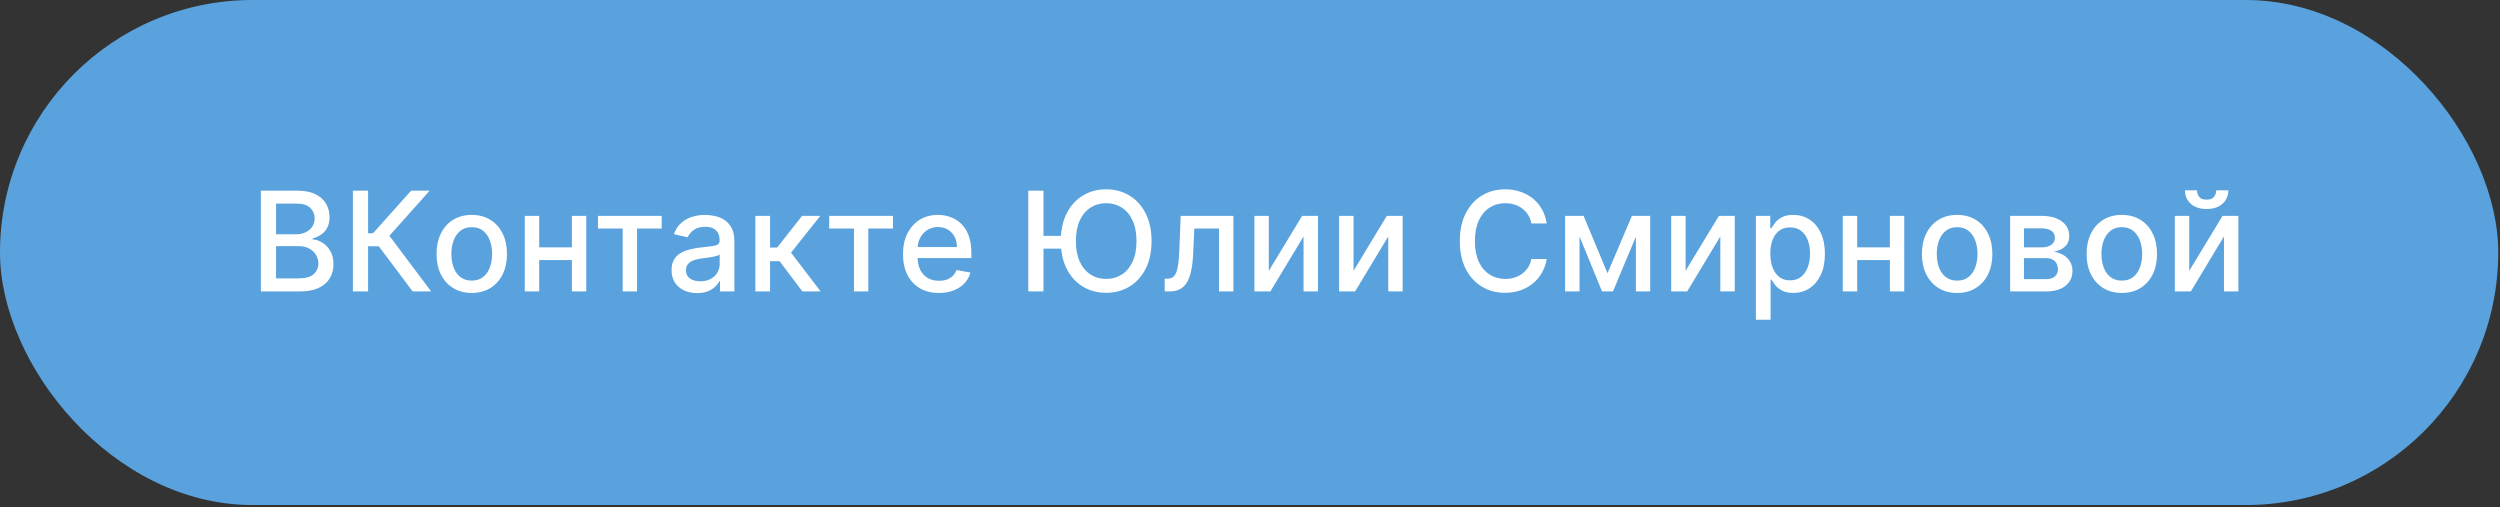
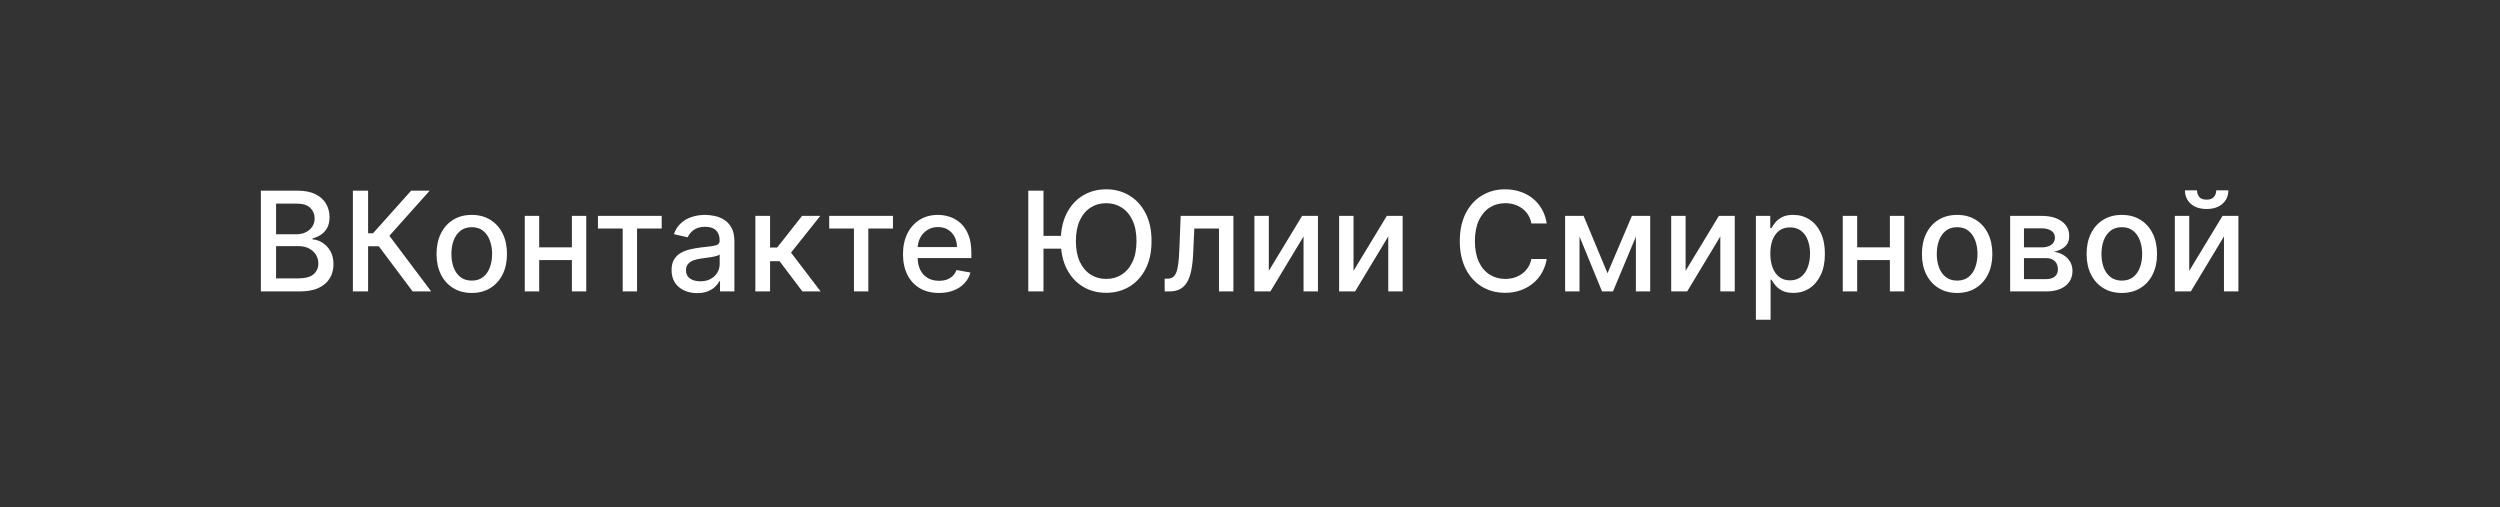
<svg xmlns="http://www.w3.org/2000/svg" width="350" height="71" viewBox="0 0 350 71" fill="none">
  <rect x="0" y="0" width="350" height="71" fill="#333333" stroke="none" />
-   <rect width="349.752" height="70.704" rx="35.352" fill="#59A2DE" />
  <path d="M36.522 40.8V26.697H41.687C42.688 26.697 43.516 26.862 44.173 27.193C44.829 27.519 45.32 27.962 45.646 28.522C45.972 29.077 46.135 29.704 46.135 30.402C46.135 30.989 46.027 31.485 45.812 31.889C45.596 32.288 45.306 32.61 44.944 32.853C44.586 33.092 44.191 33.266 43.759 33.377V33.514C44.228 33.537 44.684 33.689 45.13 33.969C45.58 34.244 45.952 34.637 46.245 35.146C46.539 35.656 46.686 36.276 46.686 37.005C46.686 37.726 46.516 38.374 46.176 38.947C45.841 39.517 45.323 39.969 44.62 40.304C43.918 40.635 43.02 40.8 41.928 40.8H36.522ZM38.65 38.975H41.721C42.74 38.975 43.47 38.778 43.911 38.383C44.352 37.988 44.572 37.494 44.572 36.902C44.572 36.457 44.459 36.048 44.235 35.676C44.01 35.305 43.688 35.008 43.27 34.788C42.857 34.568 42.366 34.458 41.797 34.458H38.65V38.975ZM38.65 32.798H41.501C41.978 32.798 42.407 32.706 42.788 32.523C43.174 32.339 43.479 32.082 43.704 31.751C43.934 31.416 44.049 31.021 44.049 30.567C44.049 29.984 43.844 29.495 43.436 29.1C43.027 28.705 42.401 28.508 41.556 28.508H38.65V32.798ZM57.77 40.8L53.033 34.478H51.532V40.8H49.404V26.697H51.532V32.653H52.227L57.557 26.697H60.153L54.513 33.011L60.367 40.8H57.77ZM66.045 41.013C65.054 41.013 64.188 40.786 63.449 40.331C62.71 39.877 62.136 39.241 61.728 38.424C61.319 37.607 61.115 36.652 61.115 35.559C61.115 34.462 61.319 33.503 61.728 32.681C62.136 31.859 62.71 31.221 63.449 30.767C64.188 30.312 65.054 30.085 66.045 30.085C67.037 30.085 67.902 30.312 68.641 30.767C69.38 31.221 69.954 31.859 70.363 32.681C70.772 33.503 70.976 34.462 70.976 35.559C70.976 36.652 70.772 37.607 70.363 38.424C69.954 39.241 69.38 39.877 68.641 40.331C67.902 40.786 67.037 41.013 66.045 41.013ZM66.052 39.285C66.695 39.285 67.228 39.115 67.65 38.775C68.072 38.435 68.384 37.983 68.586 37.419C68.793 36.854 68.896 36.232 68.896 35.553C68.896 34.878 68.793 34.258 68.586 33.693C68.384 33.124 68.072 32.667 67.65 32.323C67.228 31.979 66.695 31.806 66.052 31.806C65.405 31.806 64.868 31.979 64.441 32.323C64.019 32.667 63.704 33.124 63.497 33.693C63.295 34.258 63.194 34.878 63.194 35.553C63.194 36.232 63.295 36.854 63.497 37.419C63.704 37.983 64.019 38.435 64.441 38.775C64.868 39.115 65.405 39.285 66.052 39.285ZM80.636 34.623V36.406H74.907V34.623H80.636ZM75.486 30.223V40.8H73.468V30.223H75.486ZM82.076 30.223V40.8H80.065V30.223H82.076ZM83.712 31.999V30.223H92.637V31.999H89.187V40.8H87.176V31.999H83.712ZM97.594 41.034C96.924 41.034 96.318 40.91 95.776 40.662C95.235 40.41 94.805 40.045 94.489 39.567C94.176 39.09 94.02 38.504 94.02 37.811C94.02 37.214 94.135 36.723 94.365 36.338C94.594 35.952 94.904 35.647 95.294 35.422C95.684 35.197 96.121 35.027 96.603 34.912C97.085 34.797 97.576 34.71 98.076 34.65C98.71 34.577 99.224 34.517 99.619 34.471C100.014 34.421 100.301 34.341 100.48 34.23C100.659 34.12 100.748 33.941 100.748 33.693V33.645C100.748 33.044 100.578 32.578 100.239 32.247C99.903 31.917 99.403 31.751 98.737 31.751C98.044 31.751 97.498 31.905 97.098 32.213C96.704 32.516 96.43 32.853 96.279 33.225L94.344 32.784C94.573 32.142 94.909 31.623 95.349 31.228C95.795 30.829 96.306 30.539 96.885 30.36C97.463 30.177 98.072 30.085 98.71 30.085C99.132 30.085 99.58 30.135 100.053 30.236C100.53 30.333 100.975 30.512 101.389 30.773C101.806 31.035 102.148 31.409 102.415 31.896C102.681 32.378 102.814 33.005 102.814 33.776V40.8H100.803V39.354H100.721C100.587 39.62 100.388 39.882 100.121 40.139C99.855 40.396 99.513 40.609 99.095 40.779C98.678 40.949 98.177 41.034 97.594 41.034ZM98.042 39.381C98.611 39.381 99.098 39.269 99.502 39.044C99.91 38.819 100.22 38.525 100.431 38.162C100.647 37.795 100.755 37.403 100.755 36.985V35.621C100.682 35.695 100.539 35.764 100.328 35.828C100.121 35.888 99.885 35.941 99.619 35.986C99.353 36.028 99.093 36.067 98.841 36.103C98.588 36.136 98.377 36.163 98.207 36.186C97.808 36.237 97.443 36.322 97.112 36.441C96.786 36.56 96.525 36.732 96.327 36.957C96.134 37.178 96.038 37.471 96.038 37.839C96.038 38.348 96.226 38.734 96.603 38.996C96.979 39.253 97.459 39.381 98.042 39.381ZM105.75 40.8V30.223H107.809V34.657H108.801L112.292 30.223H114.84L110.743 35.367L114.888 40.8H112.333L109.145 36.572H107.809V40.8H105.75ZM116.089 31.999V30.223H125.014V31.999H121.564V40.8H119.553V31.999H116.089ZM131.452 41.013C130.41 41.013 129.512 40.791 128.759 40.345C128.011 39.895 127.433 39.264 127.024 38.452C126.62 37.635 126.418 36.677 126.418 35.58C126.418 34.497 126.62 33.542 127.024 32.715C127.433 31.889 128.002 31.244 128.732 30.78C129.466 30.317 130.325 30.085 131.307 30.085C131.904 30.085 132.482 30.184 133.042 30.381C133.603 30.578 134.105 30.888 134.551 31.311C134.996 31.733 135.347 32.282 135.604 32.956C135.861 33.627 135.99 34.442 135.99 35.401V36.131H127.582V34.589H133.972C133.972 34.047 133.862 33.567 133.642 33.149C133.421 32.727 133.111 32.394 132.712 32.151C132.317 31.907 131.853 31.786 131.321 31.786C130.742 31.786 130.237 31.928 129.806 32.213C129.379 32.493 129.048 32.86 128.814 33.315C128.585 33.764 128.47 34.253 128.47 34.781V35.986C128.47 36.693 128.594 37.295 128.842 37.791C129.094 38.286 129.446 38.665 129.895 38.927C130.345 39.184 130.871 39.312 131.472 39.312C131.863 39.312 132.218 39.257 132.54 39.147C132.861 39.032 133.139 38.862 133.373 38.638C133.607 38.413 133.786 38.135 133.91 37.804L135.859 38.156C135.703 38.729 135.423 39.232 135.019 39.664C134.619 40.09 134.117 40.423 133.511 40.662C132.909 40.896 132.223 41.013 131.452 41.013ZM146.087 26.697V40.8H143.959V26.697H146.087ZM149.151 33.025V34.809H144.779V33.025H149.151ZM161.216 33.748C161.216 35.254 160.941 36.549 160.39 37.632C159.839 38.711 159.084 39.542 158.124 40.125C157.169 40.703 156.084 40.993 154.867 40.993C153.646 40.993 152.556 40.703 151.596 40.125C150.641 39.542 149.888 38.709 149.337 37.625C148.786 36.542 148.511 35.249 148.511 33.748C148.511 32.243 148.786 30.95 149.337 29.871C149.888 28.788 150.641 27.957 151.596 27.379C152.556 26.796 153.646 26.504 154.867 26.504C156.084 26.504 157.169 26.796 158.124 27.379C159.084 27.957 159.839 28.788 160.39 29.871C160.941 30.95 161.216 32.243 161.216 33.748ZM159.109 33.748C159.109 32.601 158.923 31.634 158.551 30.849C158.184 30.06 157.679 29.463 157.036 29.059C156.398 28.65 155.675 28.446 154.867 28.446C154.054 28.446 153.329 28.65 152.691 29.059C152.053 29.463 151.548 30.06 151.176 30.849C150.809 31.634 150.625 32.601 150.625 33.748C150.625 34.896 150.809 35.865 151.176 36.654C151.548 37.439 152.053 38.036 152.691 38.445C153.329 38.849 154.054 39.051 154.867 39.051C155.675 39.051 156.398 38.849 157.036 38.445C157.679 38.036 158.184 37.439 158.551 36.654C158.923 35.865 159.109 34.896 159.109 33.748ZM163.057 40.8L163.051 39.016H163.429C163.723 39.016 163.969 38.954 164.166 38.83C164.368 38.702 164.533 38.486 164.662 38.183C164.79 37.88 164.889 37.462 164.958 36.93C165.027 36.393 165.077 35.718 165.11 34.905L165.295 30.223H172.677V40.8H170.66V31.999H167.203L167.038 35.594C166.996 36.466 166.907 37.228 166.769 37.88C166.636 38.532 166.441 39.076 166.184 39.512C165.927 39.944 165.596 40.267 165.192 40.483C164.788 40.694 164.297 40.8 163.719 40.8H163.057ZM177.635 37.914L182.297 30.223H184.514V40.8H182.497V33.101L177.855 40.8H175.617V30.223H177.635V37.914ZM189.494 37.914L194.156 30.223H196.373V40.8H194.356V33.101L189.714 40.8H187.476V30.223H189.494V37.914ZM216.54 31.283H214.391C214.309 30.824 214.155 30.42 213.93 30.071C213.705 29.722 213.43 29.426 213.104 29.183C212.778 28.939 212.413 28.756 212.009 28.632C211.609 28.508 211.185 28.446 210.735 28.446C209.922 28.446 209.195 28.65 208.552 29.059C207.914 29.467 207.409 30.067 207.037 30.856C206.67 31.646 206.486 32.61 206.486 33.748C206.486 34.896 206.67 35.865 207.037 36.654C207.409 37.444 207.916 38.041 208.559 38.445C209.202 38.849 209.925 39.051 210.728 39.051C211.173 39.051 211.596 38.991 211.995 38.872C212.399 38.748 212.764 38.566 213.09 38.328C213.416 38.089 213.691 37.797 213.916 37.453C214.146 37.104 214.304 36.705 214.391 36.255L216.54 36.262C216.425 36.955 216.203 37.593 215.872 38.176C215.546 38.755 215.126 39.255 214.612 39.677C214.102 40.095 213.519 40.419 212.863 40.648C212.206 40.878 211.49 40.993 210.714 40.993C209.493 40.993 208.405 40.703 207.45 40.125C206.495 39.542 205.742 38.709 205.192 37.625C204.645 36.542 204.372 35.249 204.372 33.748C204.372 32.243 204.648 30.95 205.198 29.871C205.749 28.788 206.502 27.957 207.457 27.379C208.412 26.796 209.498 26.504 210.714 26.504C211.463 26.504 212.16 26.612 212.808 26.828C213.46 27.039 214.045 27.351 214.564 27.764C215.082 28.173 215.512 28.673 215.851 29.265C216.191 29.853 216.421 30.526 216.54 31.283ZM225.051 38.252L228.466 30.223H230.243L225.815 40.8H224.286L219.948 30.223H221.704L225.051 38.252ZM221.132 30.223V40.8H219.115V30.223H221.132ZM229.024 40.8V30.223H231.028V40.8H229.024ZM235.984 37.914L240.646 30.223H242.863V40.8H240.845V33.101L236.204 40.8H233.966V30.223H235.984V37.914ZM245.825 44.766V30.223H247.836V31.937H248.008C248.127 31.717 248.3 31.462 248.524 31.173C248.749 30.884 249.062 30.631 249.461 30.415C249.86 30.195 250.388 30.085 251.045 30.085C251.899 30.085 252.661 30.301 253.331 30.732C254.001 31.164 254.527 31.786 254.908 32.598C255.294 33.411 255.486 34.389 255.486 35.532C255.486 36.675 255.296 37.655 254.915 38.472C254.534 39.285 254.01 39.911 253.345 40.352C252.679 40.788 251.919 41.006 251.065 41.006C250.423 41.006 249.897 40.898 249.489 40.683C249.085 40.467 248.768 40.215 248.538 39.925C248.309 39.636 248.132 39.379 248.008 39.154H247.884V44.766H245.825ZM247.843 35.511C247.843 36.255 247.951 36.907 248.166 37.467C248.382 38.027 248.694 38.465 249.103 38.782C249.511 39.094 250.012 39.25 250.604 39.25C251.219 39.25 251.733 39.087 252.147 38.761C252.56 38.431 252.872 37.983 253.083 37.419C253.299 36.854 253.407 36.218 253.407 35.511C253.407 34.813 253.301 34.187 253.09 33.631C252.883 33.076 252.571 32.637 252.153 32.316C251.74 31.995 251.224 31.834 250.604 31.834C250.007 31.834 249.502 31.988 249.089 32.295C248.681 32.603 248.371 33.032 248.159 33.583C247.948 34.134 247.843 34.777 247.843 35.511ZM265.156 34.623V36.406H259.426V34.623H265.156ZM260.005 30.223V40.8H257.987V30.223H260.005ZM266.595 30.223V40.8H264.584V30.223H266.595ZM273.999 41.013C273.007 41.013 272.142 40.786 271.403 40.331C270.663 39.877 270.09 39.241 269.681 38.424C269.272 37.607 269.068 36.652 269.068 35.559C269.068 34.462 269.272 33.503 269.681 32.681C270.09 31.859 270.663 31.221 271.403 30.767C272.142 30.312 273.007 30.085 273.999 30.085C274.99 30.085 275.856 30.312 276.595 30.767C277.334 31.221 277.908 31.859 278.316 32.681C278.725 33.503 278.929 34.462 278.929 35.559C278.929 36.652 278.725 37.607 278.316 38.424C277.908 39.241 277.334 39.877 276.595 40.331C275.856 40.786 274.99 41.013 273.999 41.013ZM274.006 39.285C274.648 39.285 275.181 39.115 275.603 38.775C276.025 38.435 276.338 37.983 276.54 37.419C276.746 36.854 276.85 36.232 276.85 35.553C276.85 34.878 276.746 34.258 276.54 33.693C276.338 33.124 276.025 32.667 275.603 32.323C275.181 31.979 274.648 31.806 274.006 31.806C273.358 31.806 272.821 31.979 272.394 32.323C271.972 32.667 271.657 33.124 271.451 33.693C271.249 34.258 271.148 34.878 271.148 35.553C271.148 36.232 271.249 36.854 271.451 37.419C271.657 37.983 271.972 38.435 272.394 38.775C272.821 39.115 273.358 39.285 274.006 39.285ZM281.421 40.8V30.223H285.808C287.001 30.223 287.947 30.477 288.645 30.987C289.343 31.492 289.692 32.178 289.692 33.046C289.692 33.666 289.494 34.157 289.099 34.52C288.705 34.882 288.181 35.126 287.529 35.249C288.002 35.305 288.436 35.447 288.831 35.676C289.226 35.901 289.542 36.204 289.781 36.586C290.024 36.967 290.146 37.421 290.146 37.949C290.146 38.509 290.002 39.005 289.712 39.436C289.423 39.863 289.003 40.198 288.452 40.442C287.906 40.68 287.247 40.8 286.476 40.8H281.421ZM283.356 39.078H286.476C286.985 39.078 287.385 38.957 287.674 38.713C287.963 38.47 288.108 38.139 288.108 37.722C288.108 37.23 287.963 36.845 287.674 36.565C287.385 36.28 286.985 36.138 286.476 36.138H283.356V39.078ZM283.356 34.63H285.828C286.214 34.63 286.545 34.575 286.82 34.465C287.1 34.354 287.314 34.198 287.461 33.996C287.612 33.79 287.688 33.546 287.688 33.266C287.688 32.858 287.52 32.539 287.185 32.309C286.85 32.08 286.391 31.965 285.808 31.965H283.356V34.63ZM297.054 41.013C296.062 41.013 295.197 40.786 294.458 40.331C293.719 39.877 293.145 39.241 292.736 38.424C292.328 37.607 292.124 36.652 292.124 35.559C292.124 34.462 292.328 33.503 292.736 32.681C293.145 31.859 293.719 31.221 294.458 30.767C295.197 30.312 296.062 30.085 297.054 30.085C298.046 30.085 298.911 30.312 299.65 30.767C300.389 31.221 300.963 31.859 301.372 32.681C301.78 33.503 301.985 34.462 301.985 35.559C301.985 36.652 301.78 37.607 301.372 38.424C300.963 39.241 300.389 39.877 299.65 40.331C298.911 40.786 298.046 41.013 297.054 41.013ZM297.061 39.285C297.704 39.285 298.236 39.115 298.659 38.775C299.081 38.435 299.393 37.983 299.595 37.419C299.802 36.854 299.905 36.232 299.905 35.553C299.905 34.878 299.802 34.258 299.595 33.693C299.393 33.124 299.081 32.667 298.659 32.323C298.236 31.979 297.704 31.806 297.061 31.806C296.414 31.806 295.877 31.979 295.45 32.323C295.027 32.667 294.713 33.124 294.506 33.693C294.304 34.258 294.203 34.878 294.203 35.553C294.203 36.232 294.304 36.854 294.506 37.419C294.713 37.983 295.027 38.435 295.45 38.775C295.877 39.115 296.414 39.285 297.061 39.285ZM306.494 37.914L311.156 30.223H313.374V40.8H311.356V33.101L306.715 40.8H304.477V30.223H306.494V37.914ZM310.275 26.642H311.969C311.969 27.418 311.693 28.049 311.143 28.535C310.596 29.017 309.857 29.259 308.925 29.259C307.998 29.259 307.261 29.017 306.715 28.535C306.168 28.049 305.895 27.418 305.895 26.642H307.582C307.582 26.986 307.683 27.291 307.885 27.558C308.087 27.819 308.434 27.95 308.925 27.95C309.407 27.95 309.752 27.819 309.958 27.558C310.169 27.296 310.275 26.991 310.275 26.642Z" fill="white" />
</svg>